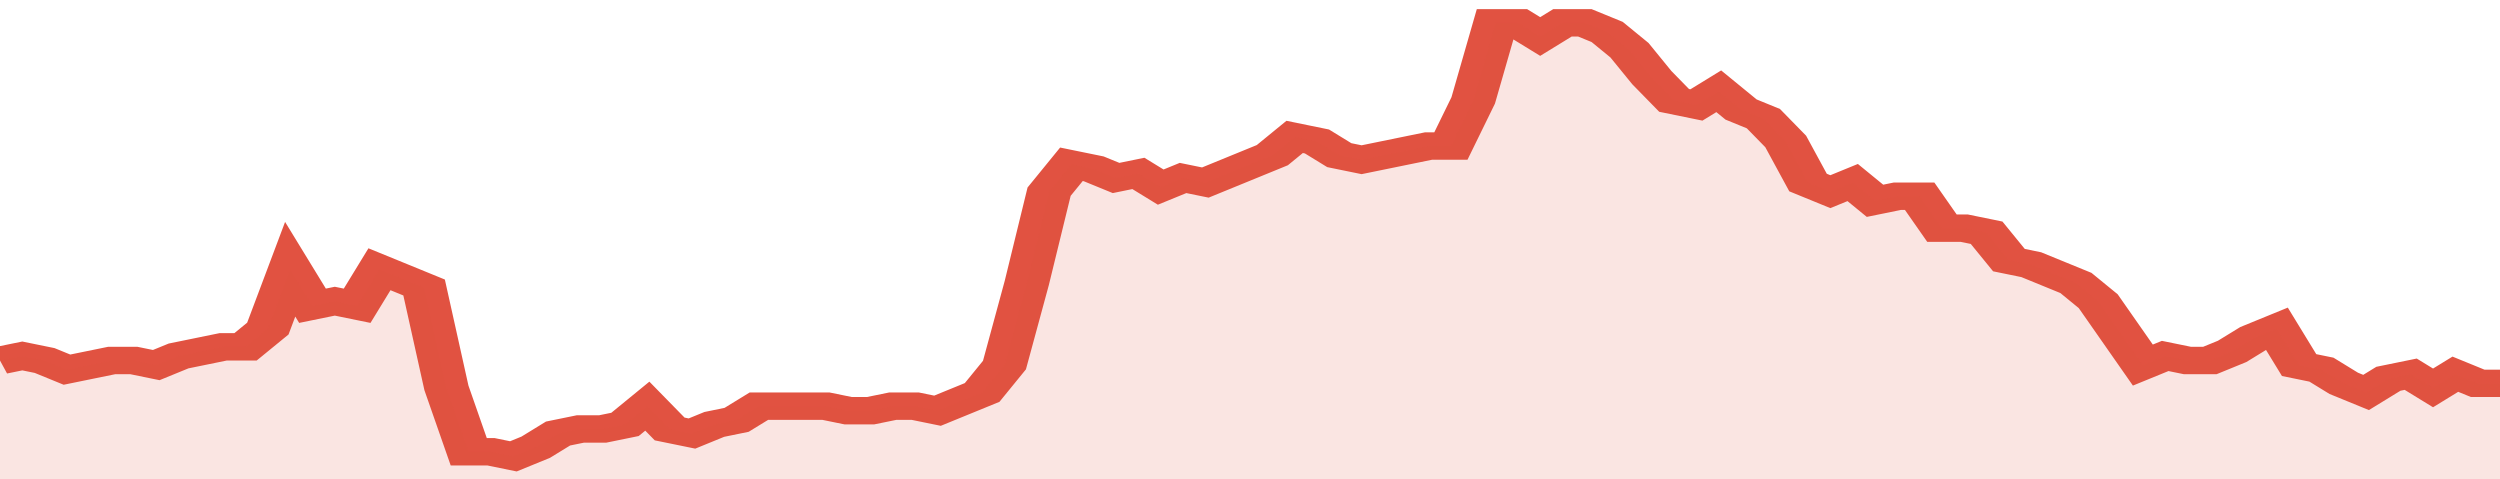
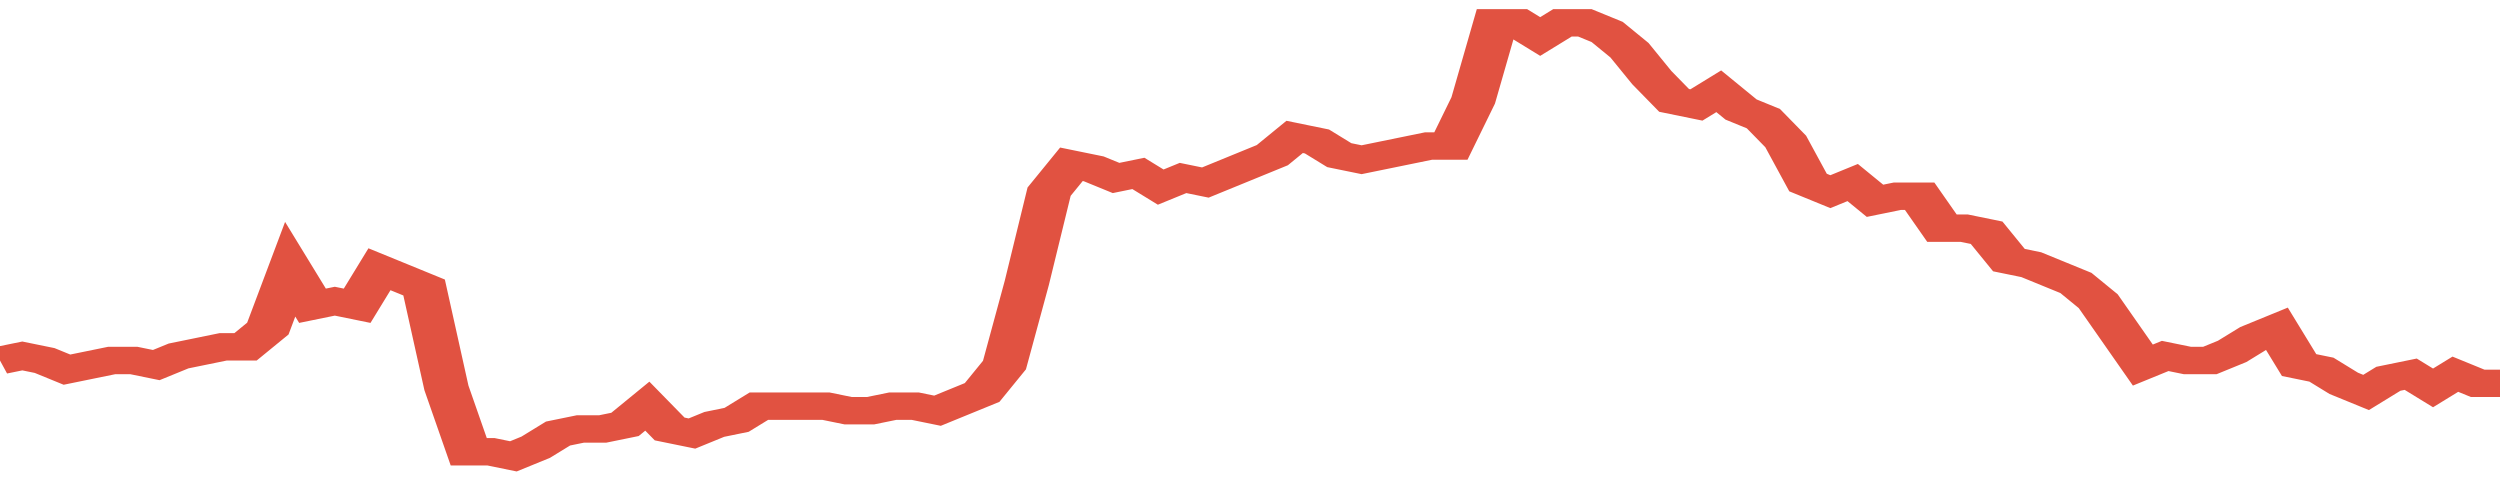
<svg xmlns="http://www.w3.org/2000/svg" viewBox="0 0 336 105" width="120" height="23" preserveAspectRatio="none">
  <polyline fill="none" stroke="#E15241" stroke-width="6" points="0, 79 3, 78 6, 79 9, 81 12, 80 15, 79 18, 79 21, 80 24, 78 27, 77 30, 76 33, 76 36, 72 39, 59 42, 67 45, 66 48, 67 51, 59 54, 61 57, 63 60, 85 63, 99 66, 99 69, 100 72, 98 75, 95 78, 94 81, 94 84, 93 87, 89 90, 94 93, 95 96, 93 99, 92 102, 89 105, 89 108, 89 111, 89 114, 90 117, 90 120, 89 123, 89 126, 90 129, 88 132, 86 135, 80 138, 62 141, 42 144, 36 147, 37 150, 39 153, 38 156, 41 159, 39 162, 40 165, 38 168, 36 171, 34 174, 30 177, 31 180, 34 183, 35 186, 34 189, 33 192, 32 195, 32 198, 22 201, 5 204, 5 207, 8 210, 5 213, 5 216, 7 219, 11 222, 17 225, 22 228, 23 231, 20 234, 24 237, 26 240, 31 243, 40 246, 42 249, 40 252, 44 255, 43 258, 43 261, 50 264, 50 267, 51 270, 57 273, 58 276, 60 279, 62 282, 66 285, 73 288, 80 291, 78 294, 79 297, 79 300, 77 303, 74 306, 72 309, 80 312, 81 315, 84 318, 86 321, 83 324, 82 327, 85 330, 82 333, 84 336, 84 336, 84 "> </polyline>
-   <polygon fill="#E15241" opacity="0.15" points="0, 105 0, 79 3, 78 6, 79 9, 81 12, 80 15, 79 18, 79 21, 80 24, 78 27, 77 30, 76 33, 76 36, 72 39, 59 42, 67 45, 66 48, 67 51, 59 54, 61 57, 63 60, 85 63, 99 66, 99 69, 100 72, 98 75, 95 78, 94 81, 94 84, 93 87, 89 90, 94 93, 95 96, 93 99, 92 102, 89 105, 89 108, 89 111, 89 114, 90 117, 90 120, 89 123, 89 126, 90 129, 88 132, 86 135, 80 138, 62 141, 42 144, 36 147, 37 150, 39 153, 38 156, 41 159, 39 162, 40 165, 38 168, 36 171, 34 174, 30 177, 31 180, 34 183, 35 186, 34 189, 33 192, 32 195, 32 198, 22 201, 5 204, 5 207, 8 210, 5 213, 5 216, 7 219, 11 222, 17 225, 22 228, 23 231, 20 234, 24 237, 26 240, 31 243, 40 246, 42 249, 40 252, 44 255, 43 258, 43 261, 50 264, 50 267, 51 270, 57 273, 58 276, 60 279, 62 282, 66 285, 73 288, 80 291, 78 294, 79 297, 79 300, 77 303, 74 306, 72 309, 80 312, 81 315, 84 318, 86 321, 83 324, 82 327, 85 330, 82 333, 84 336, 84 336, 105 " />
</svg>